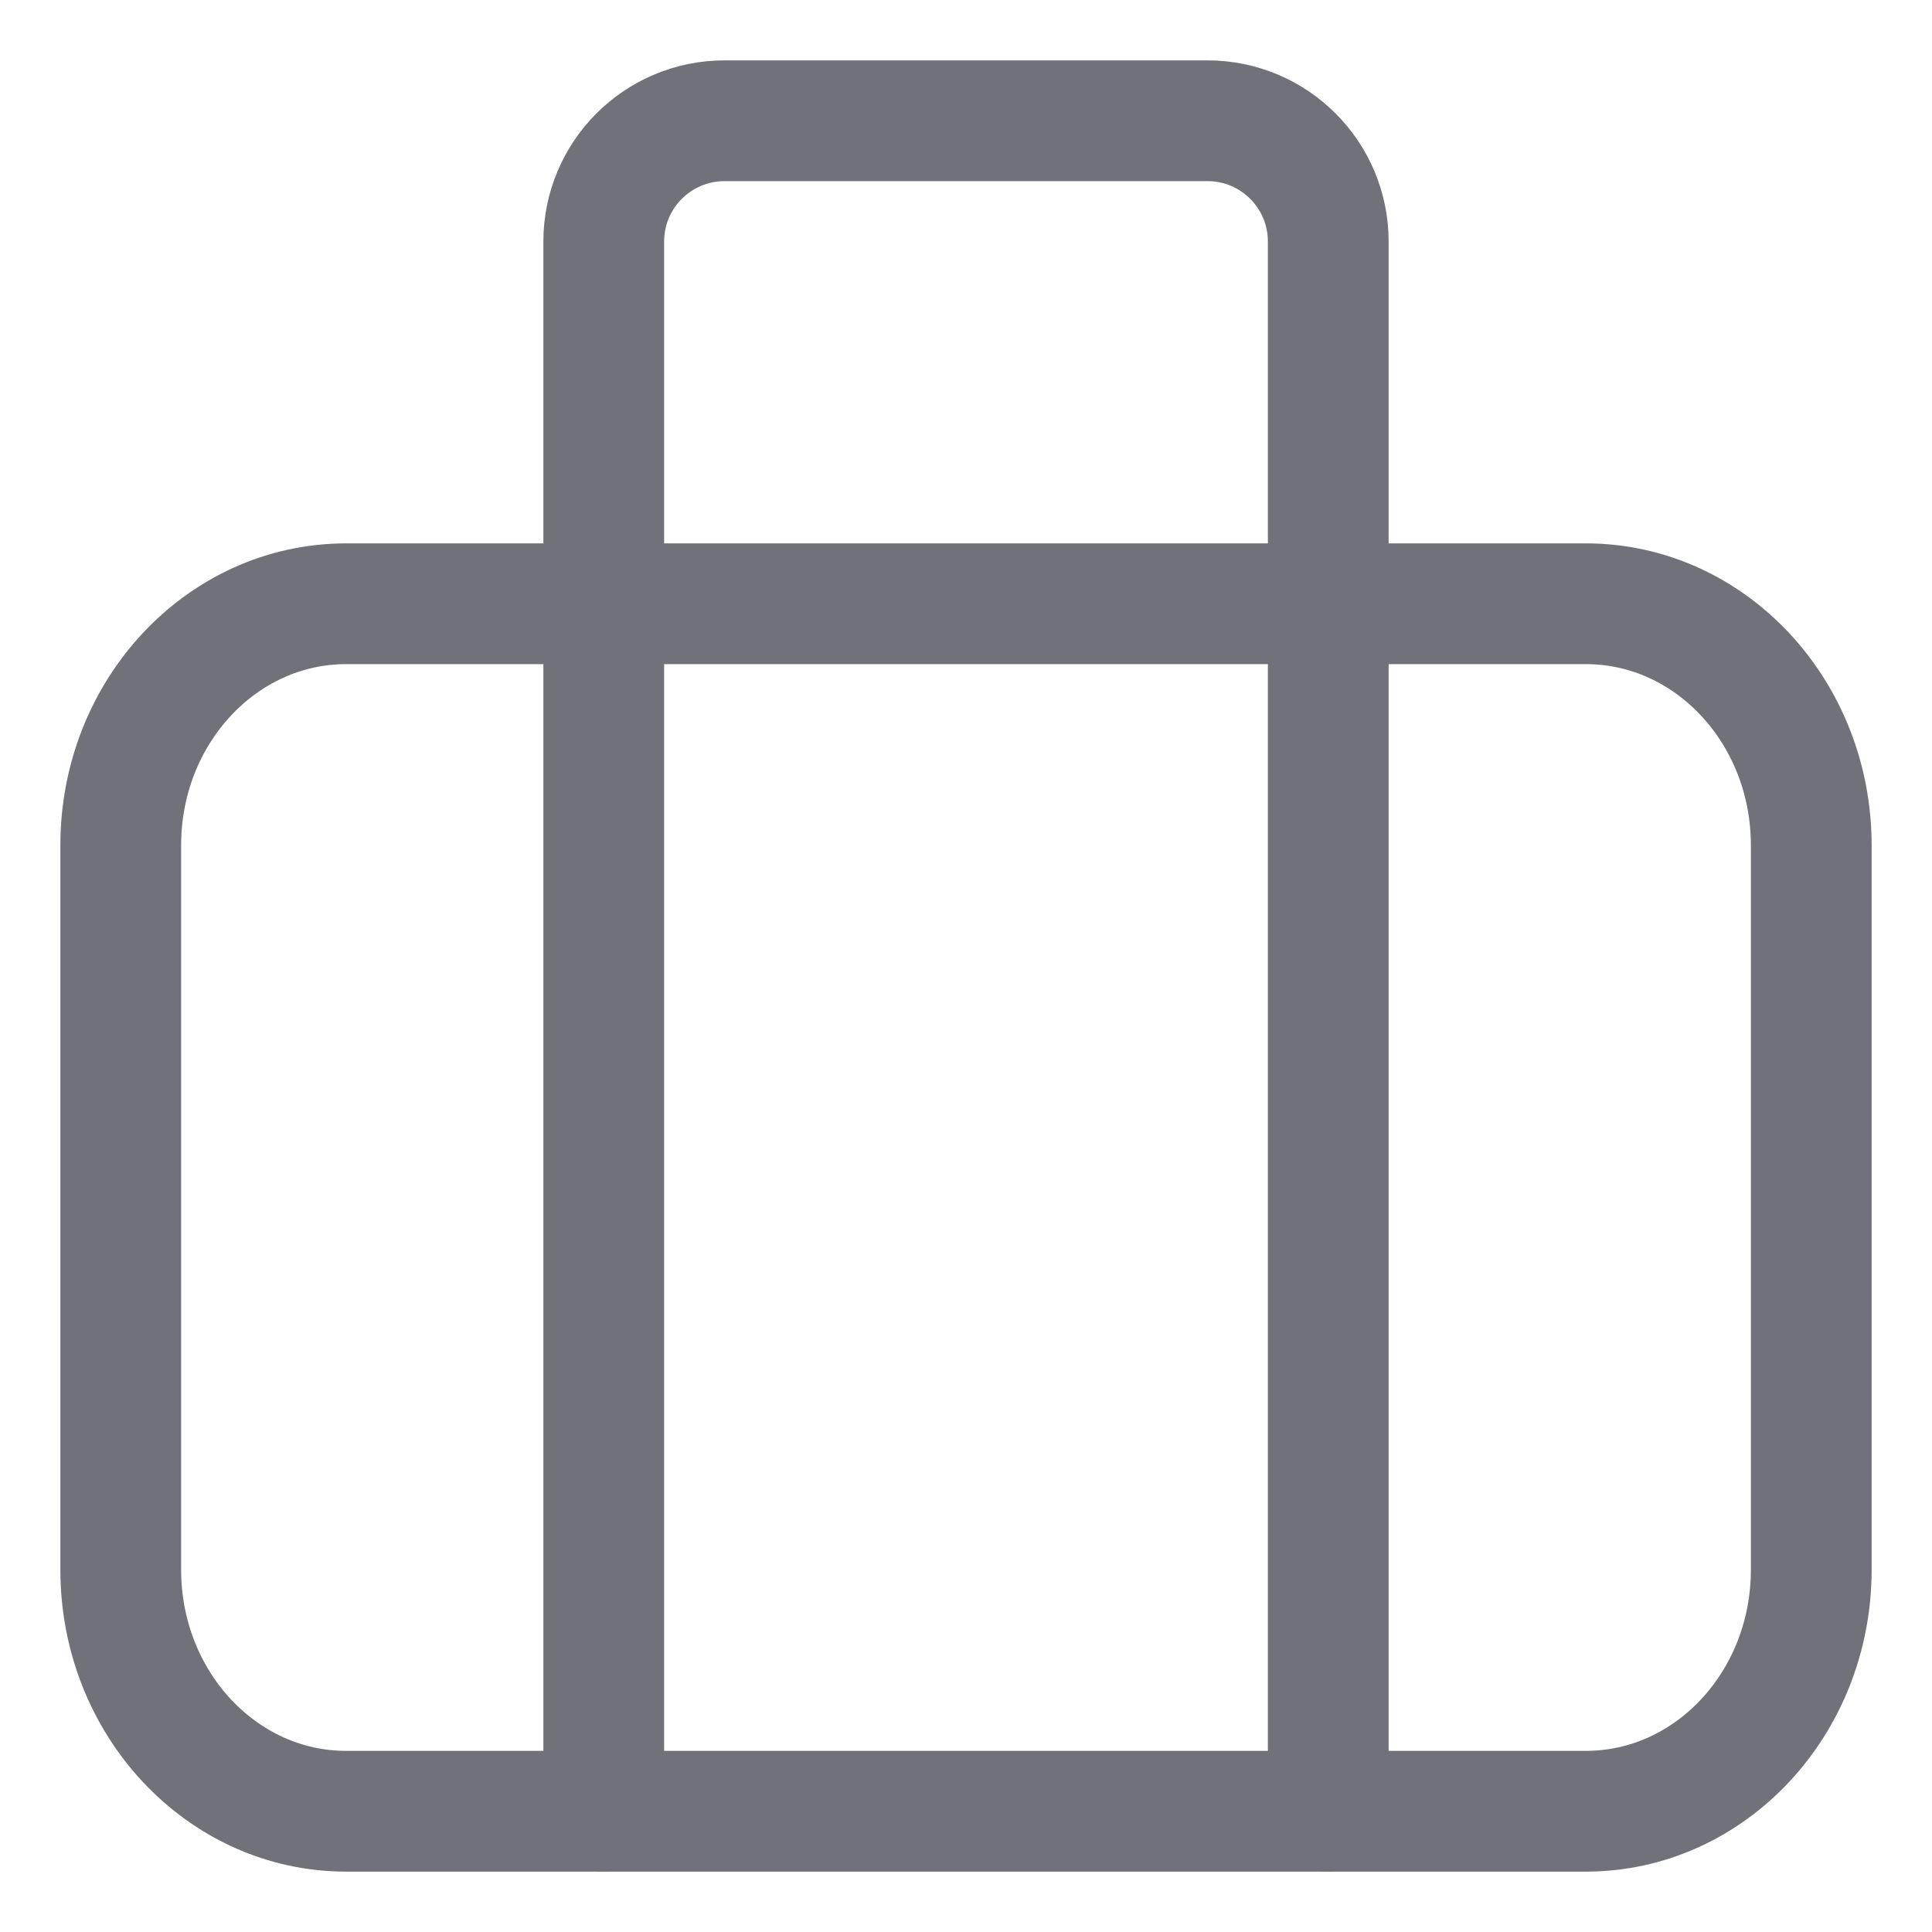
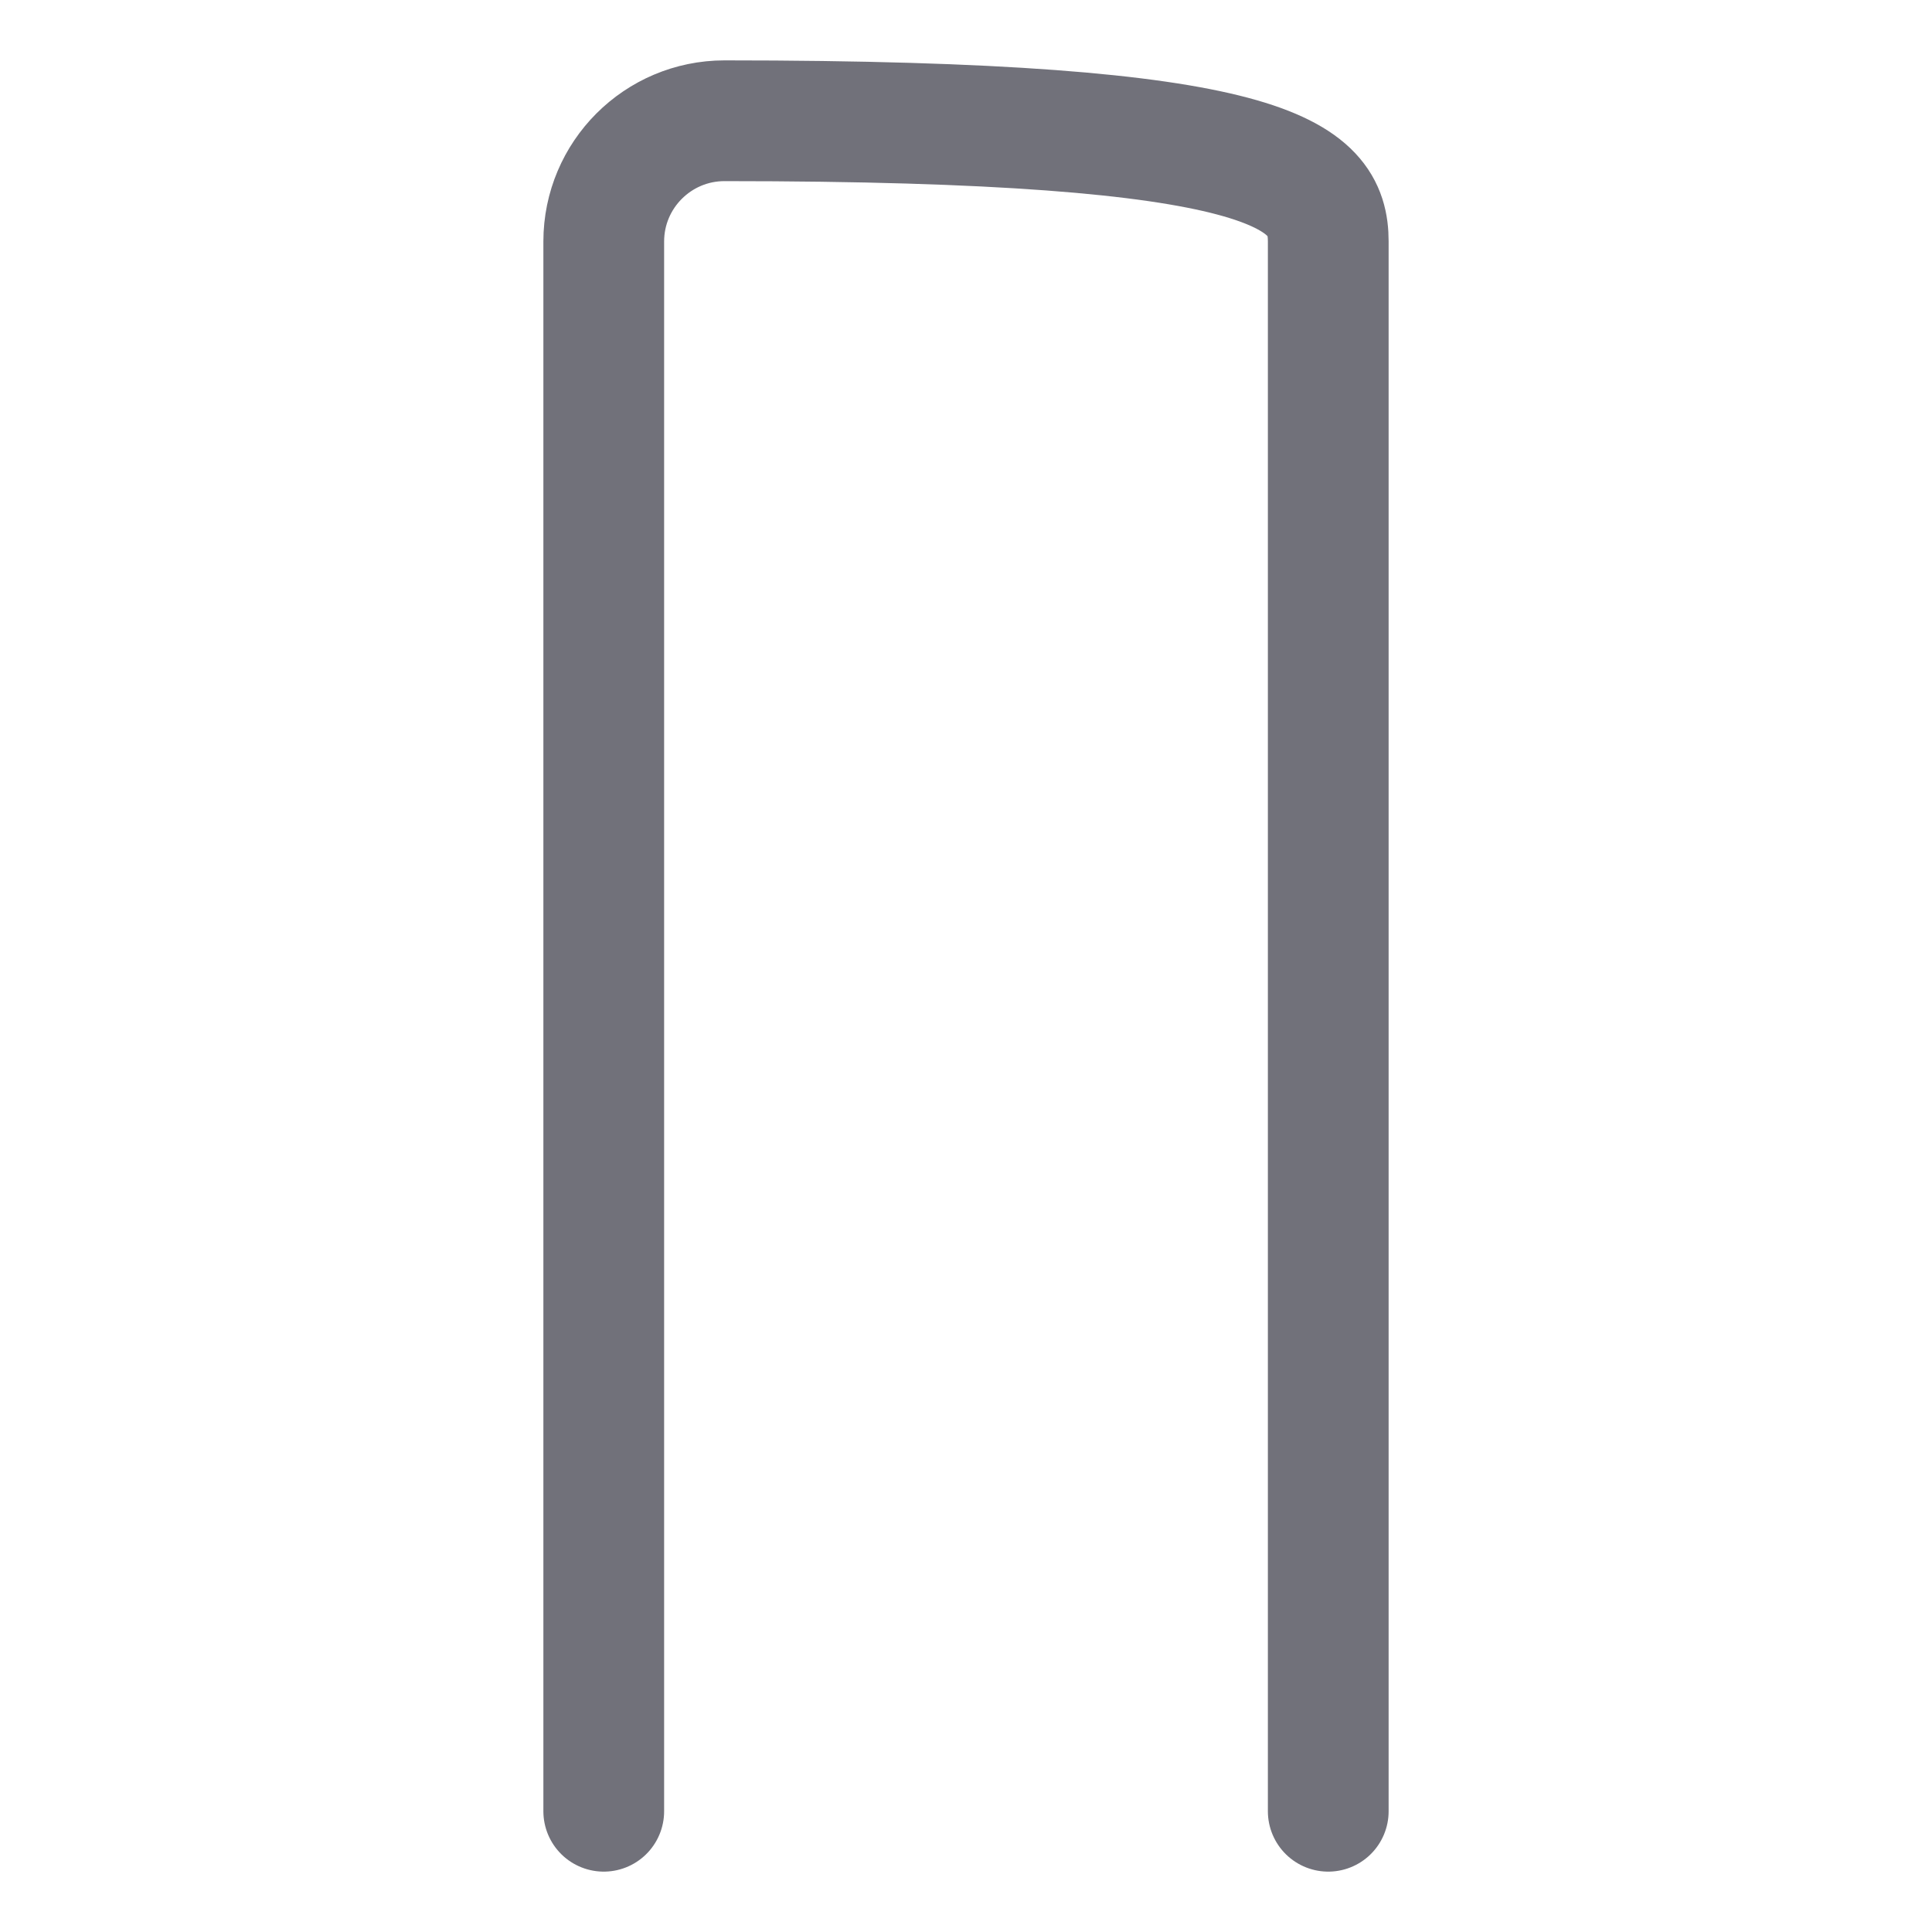
<svg xmlns="http://www.w3.org/2000/svg" width="800px" height="800px" viewBox="0 0 24 24" fill="none">
-   <path d="M19.7 7.5H4.3C2.754 7.5 1.5 8.843 1.5 10.5V19.5C1.5 21.157 2.754 22.5 4.3 22.5H19.7C21.246 22.5 22.5 21.157 22.5 19.5V10.5C22.5 8.843 21.246 7.5 19.7 7.5Z" stroke="#71717A" stroke-width="1.5" stroke-linejoin="round" />
-   <path d="M7.5 22.5V3C7.5 2.172 8.172 1.5 9 1.5H15C15.828 1.5 16.5 2.172 16.5 3V22.5" stroke="#71717A" stroke-width="1.5" stroke-linecap="round" stroke-linejoin="round" />
+   <path d="M7.5 22.5V3C7.5 2.172 8.172 1.5 9 1.5C15.828 1.5 16.5 2.172 16.5 3V22.5" stroke="#71717A" stroke-width="1.5" stroke-linecap="round" stroke-linejoin="round" />
</svg>